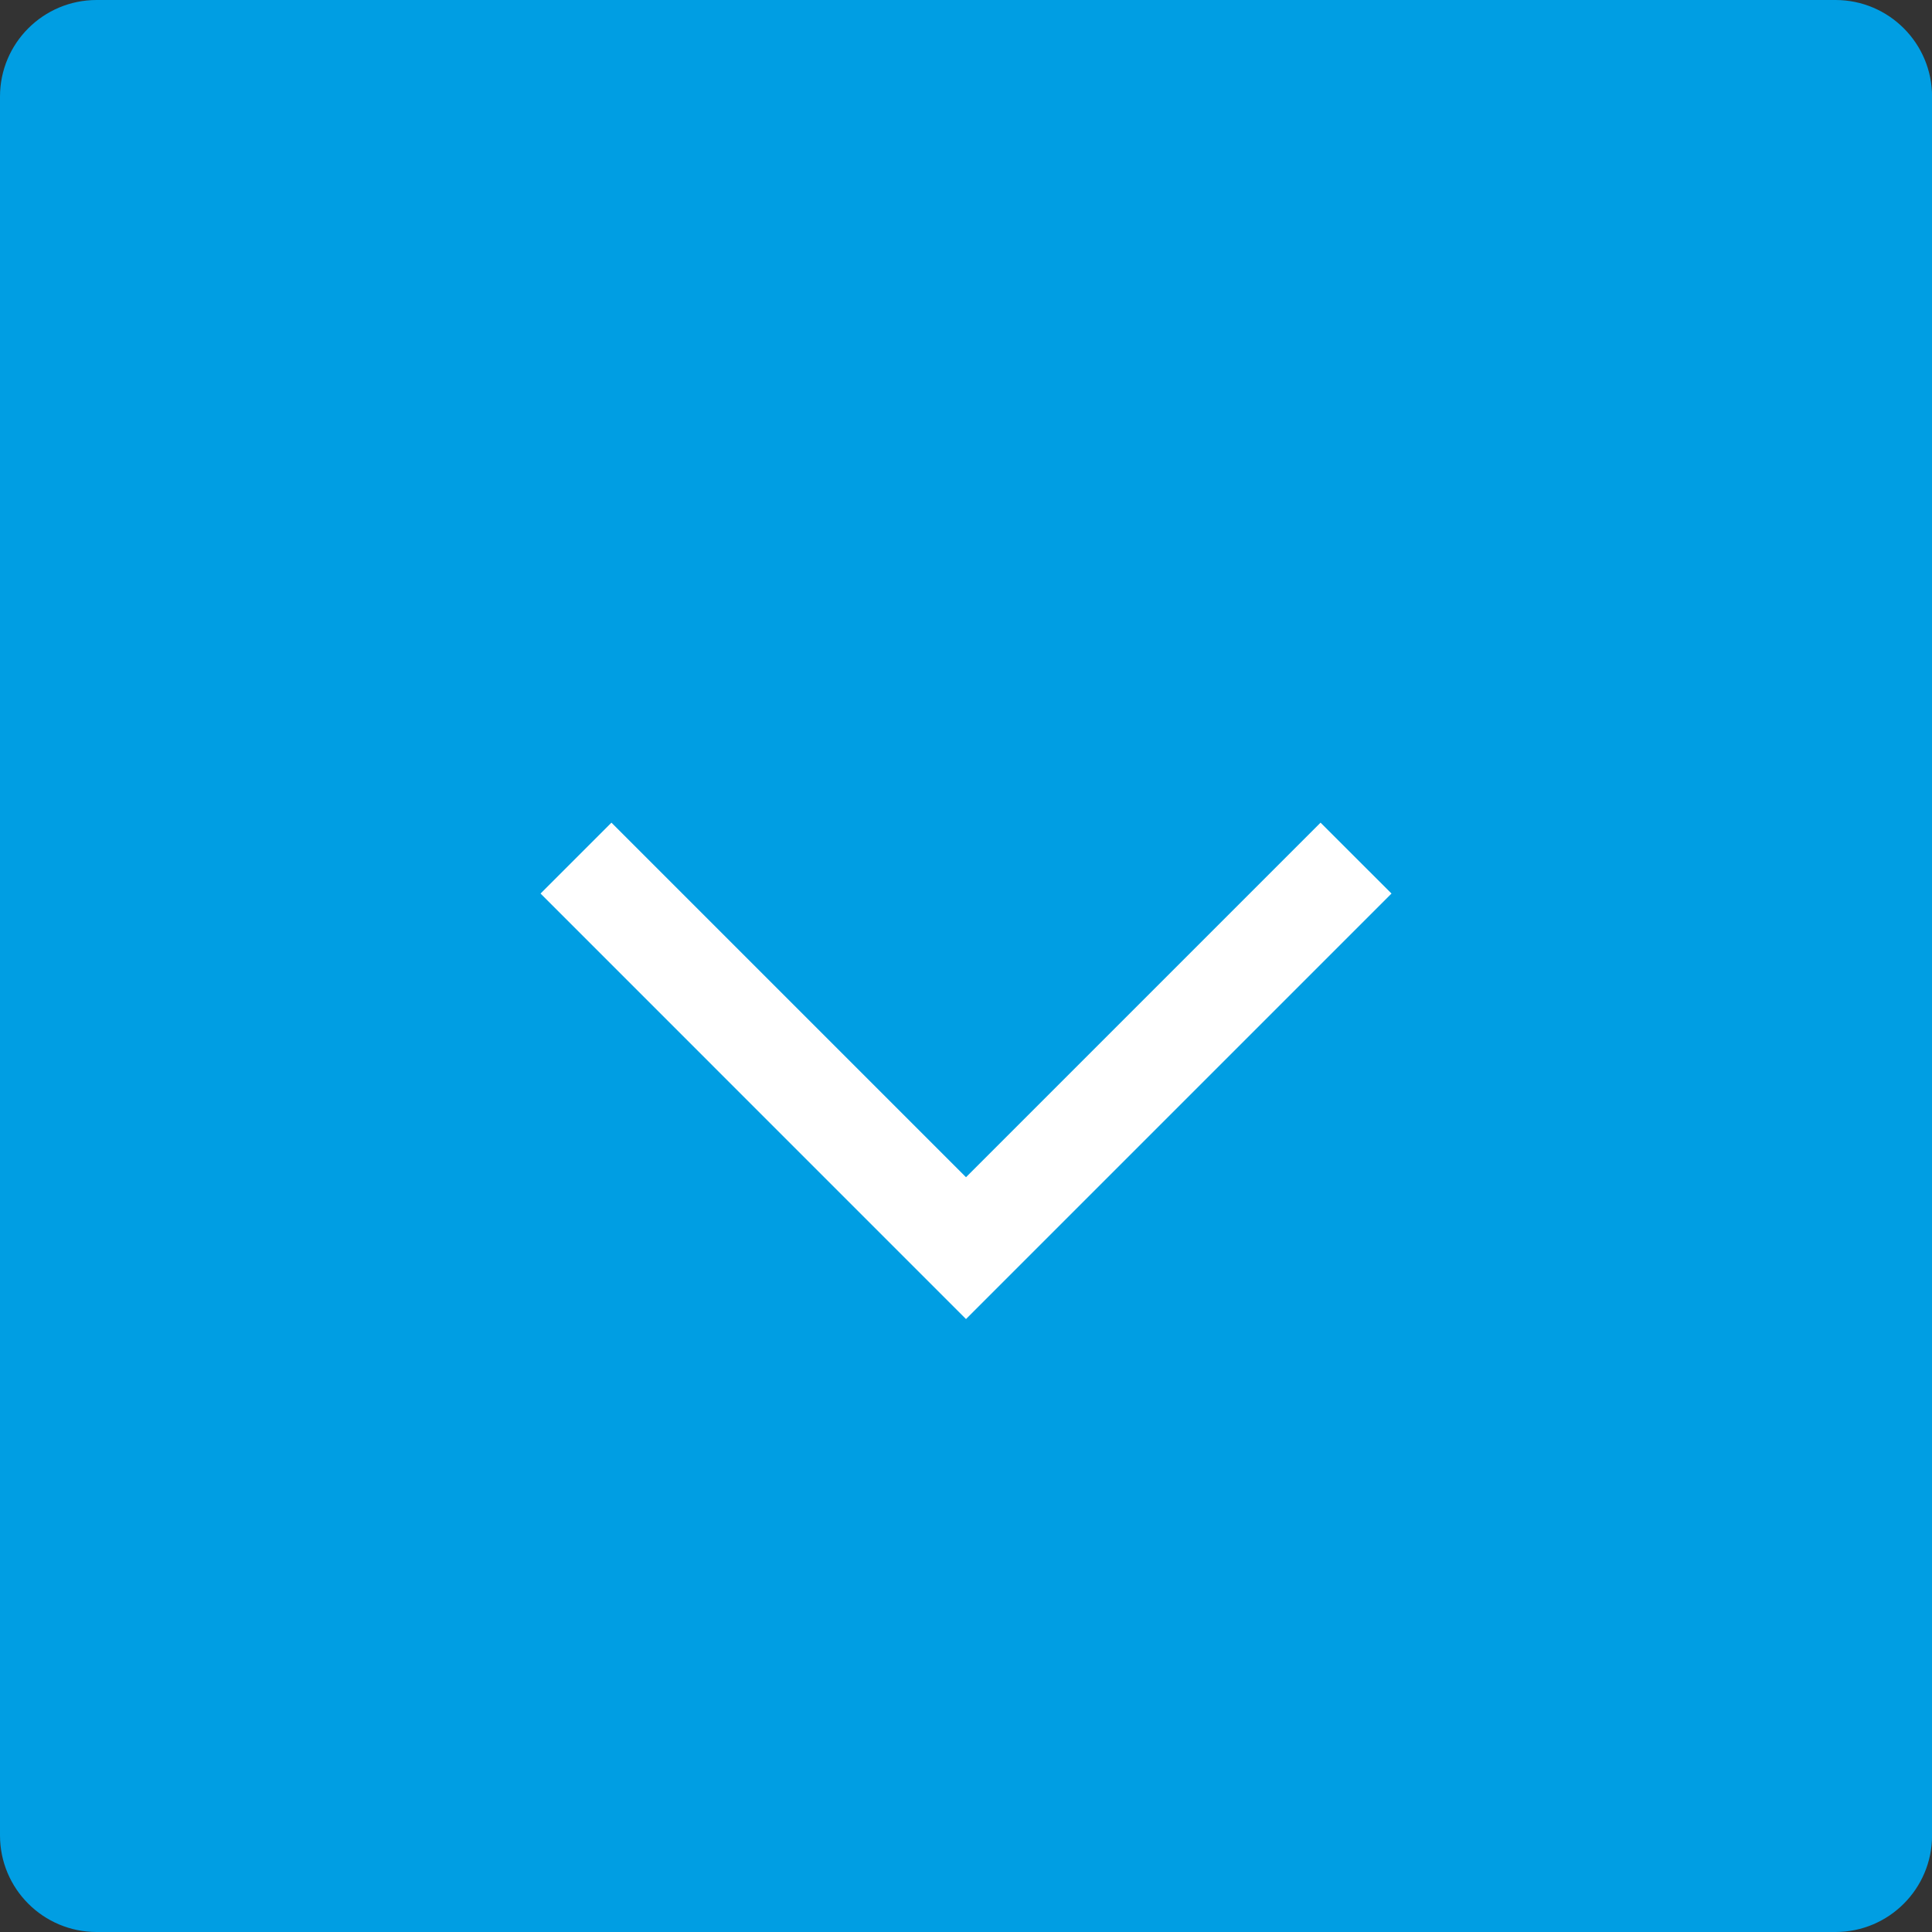
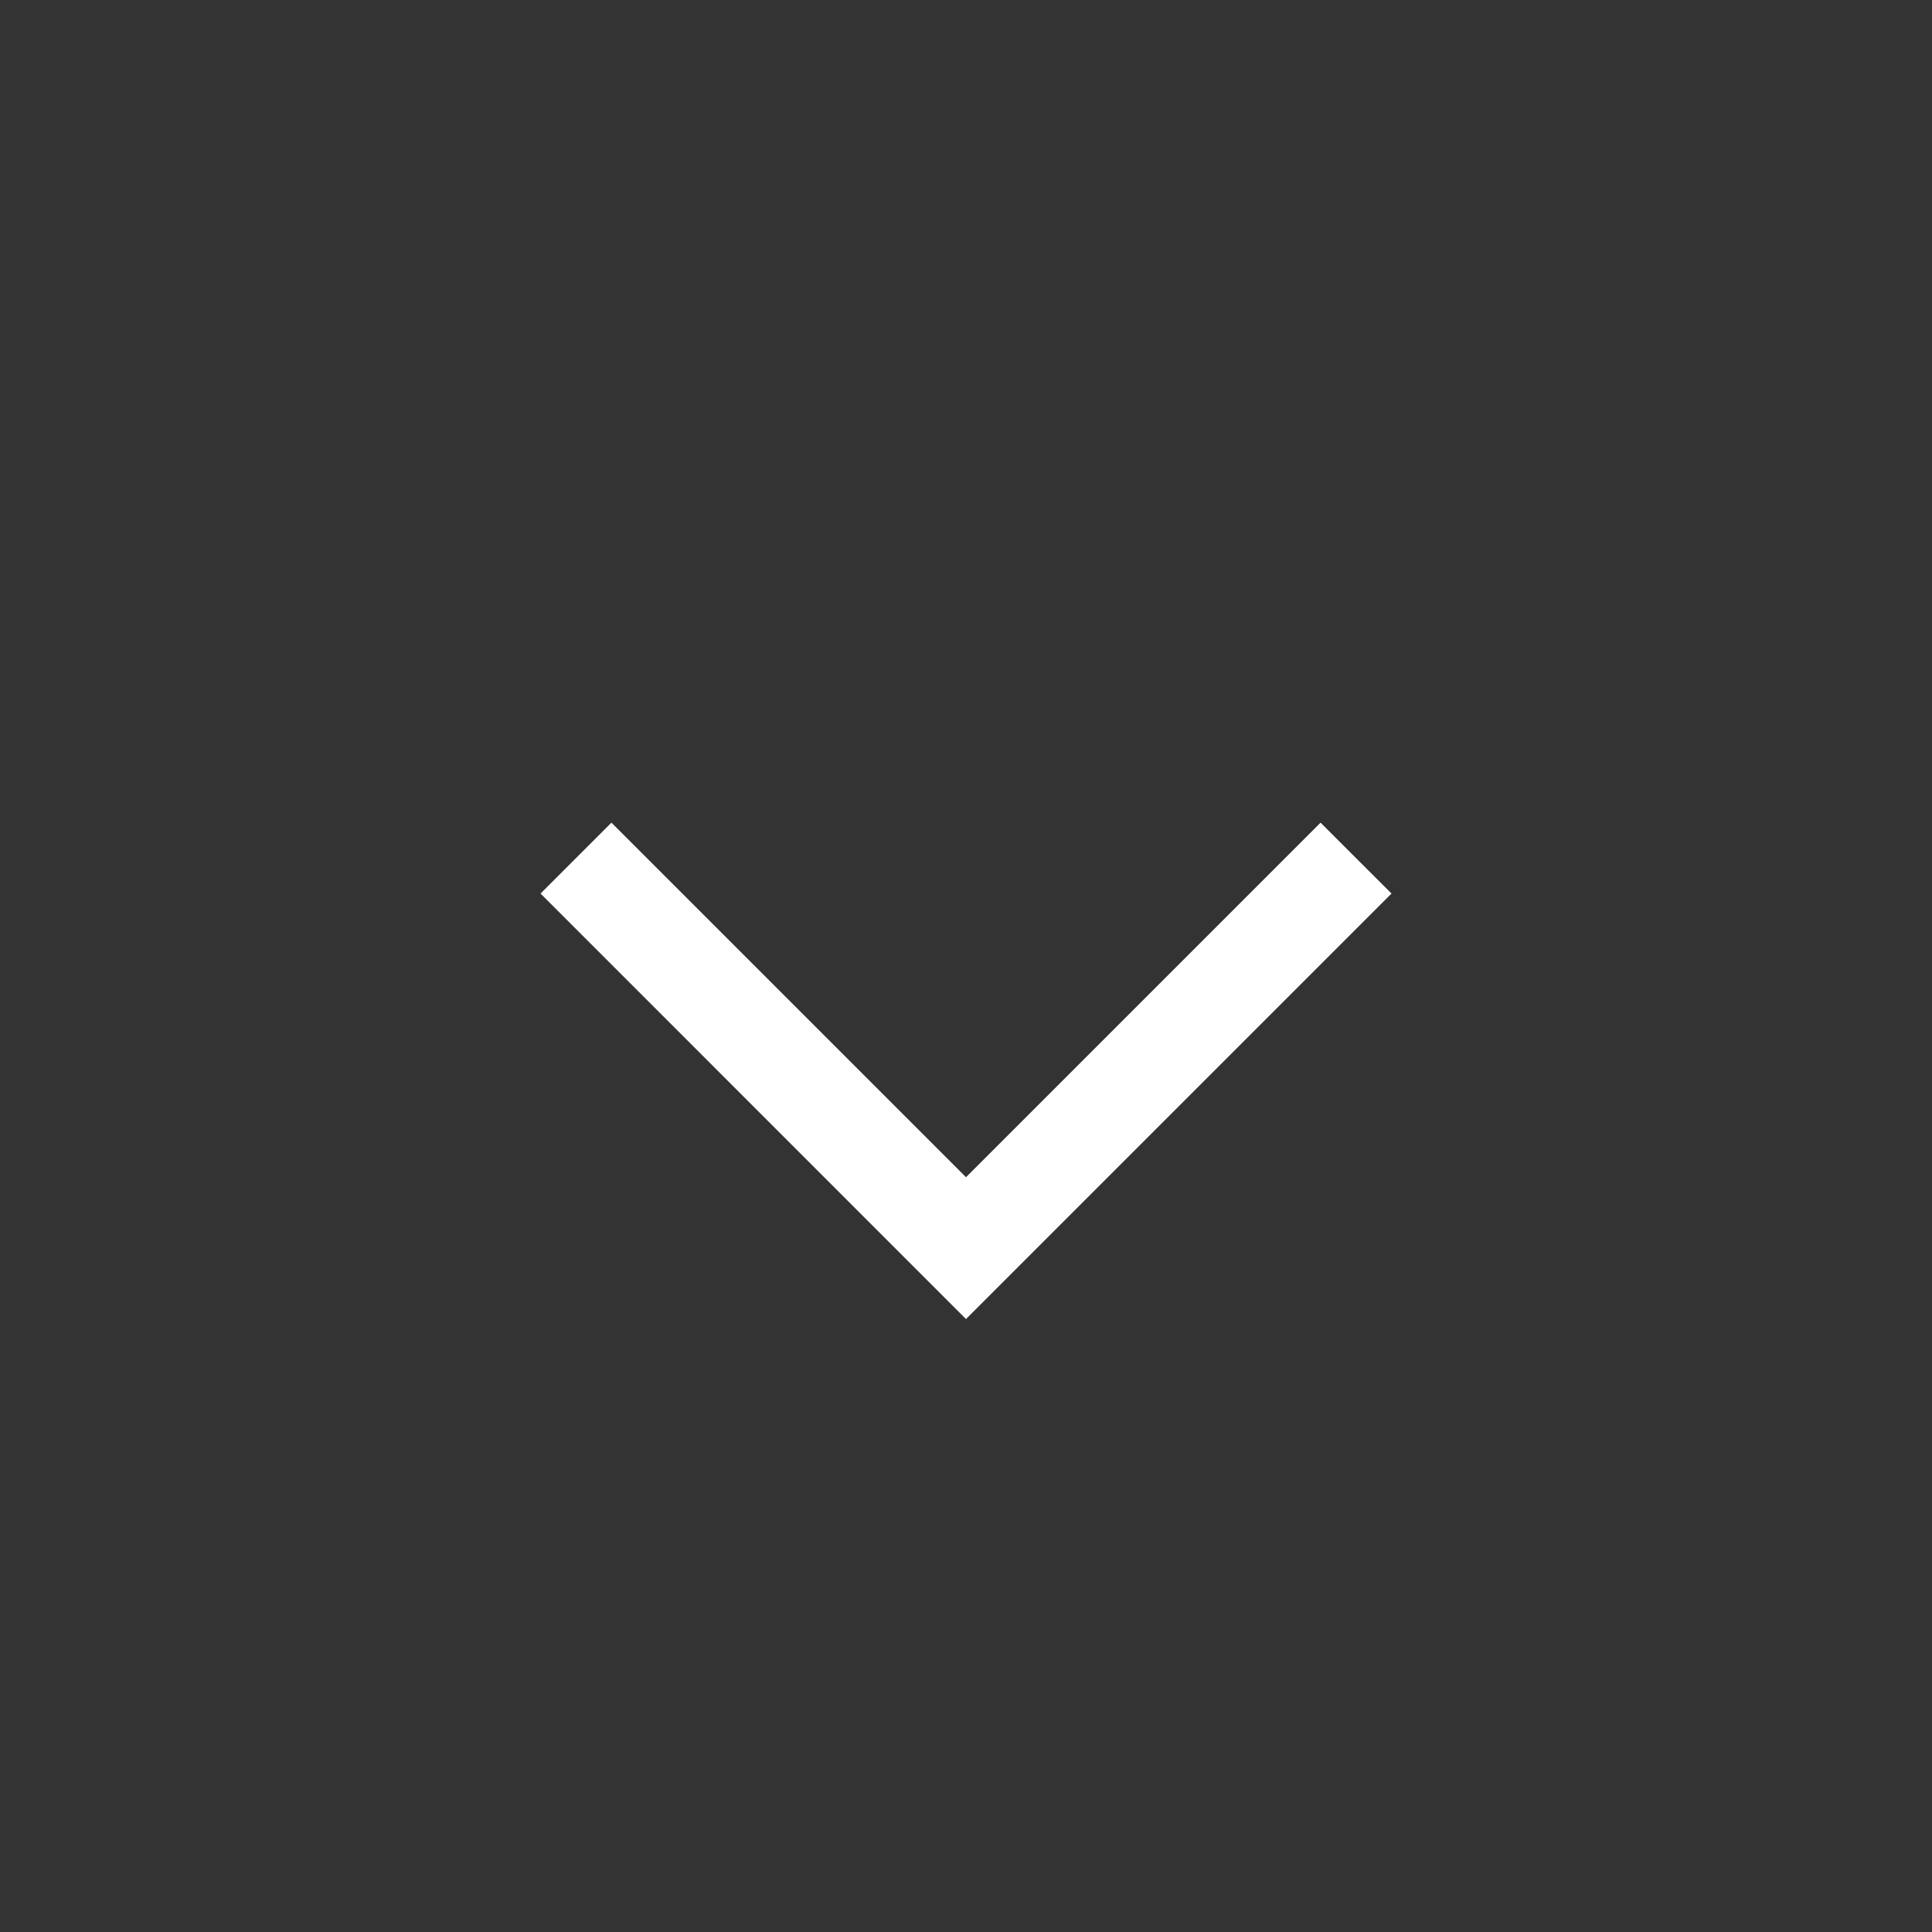
<svg xmlns="http://www.w3.org/2000/svg" version="1.1" id="Laag_1" x="0px" y="0px" width="28.346px" height="28.346px" viewBox="0 0 28.346 28.346" enable-background="new 0 0 28.346 28.346" xml:space="preserve">
  <rect x="0" y="0" width="28.346" height="28.346" fill="#333333" stroke="none" />
-   <path fill="#009EE3" d="M28.347,26.929c0,0.783-0.635,1.417-1.417,1.417H1.418C0.635,28.346,0,27.712,0,26.929V1.417  C0,0.634,0.635,0,1.418,0h25.512c0.783,0,1.417,0.635,1.417,1.417V26.929z" />
  <polygon fill="#FFFFFF" points="14.173,17.272 8.971,12.07 7.931,13.11 14.173,19.353 20.416,13.11 19.375,12.07 " />
</svg>